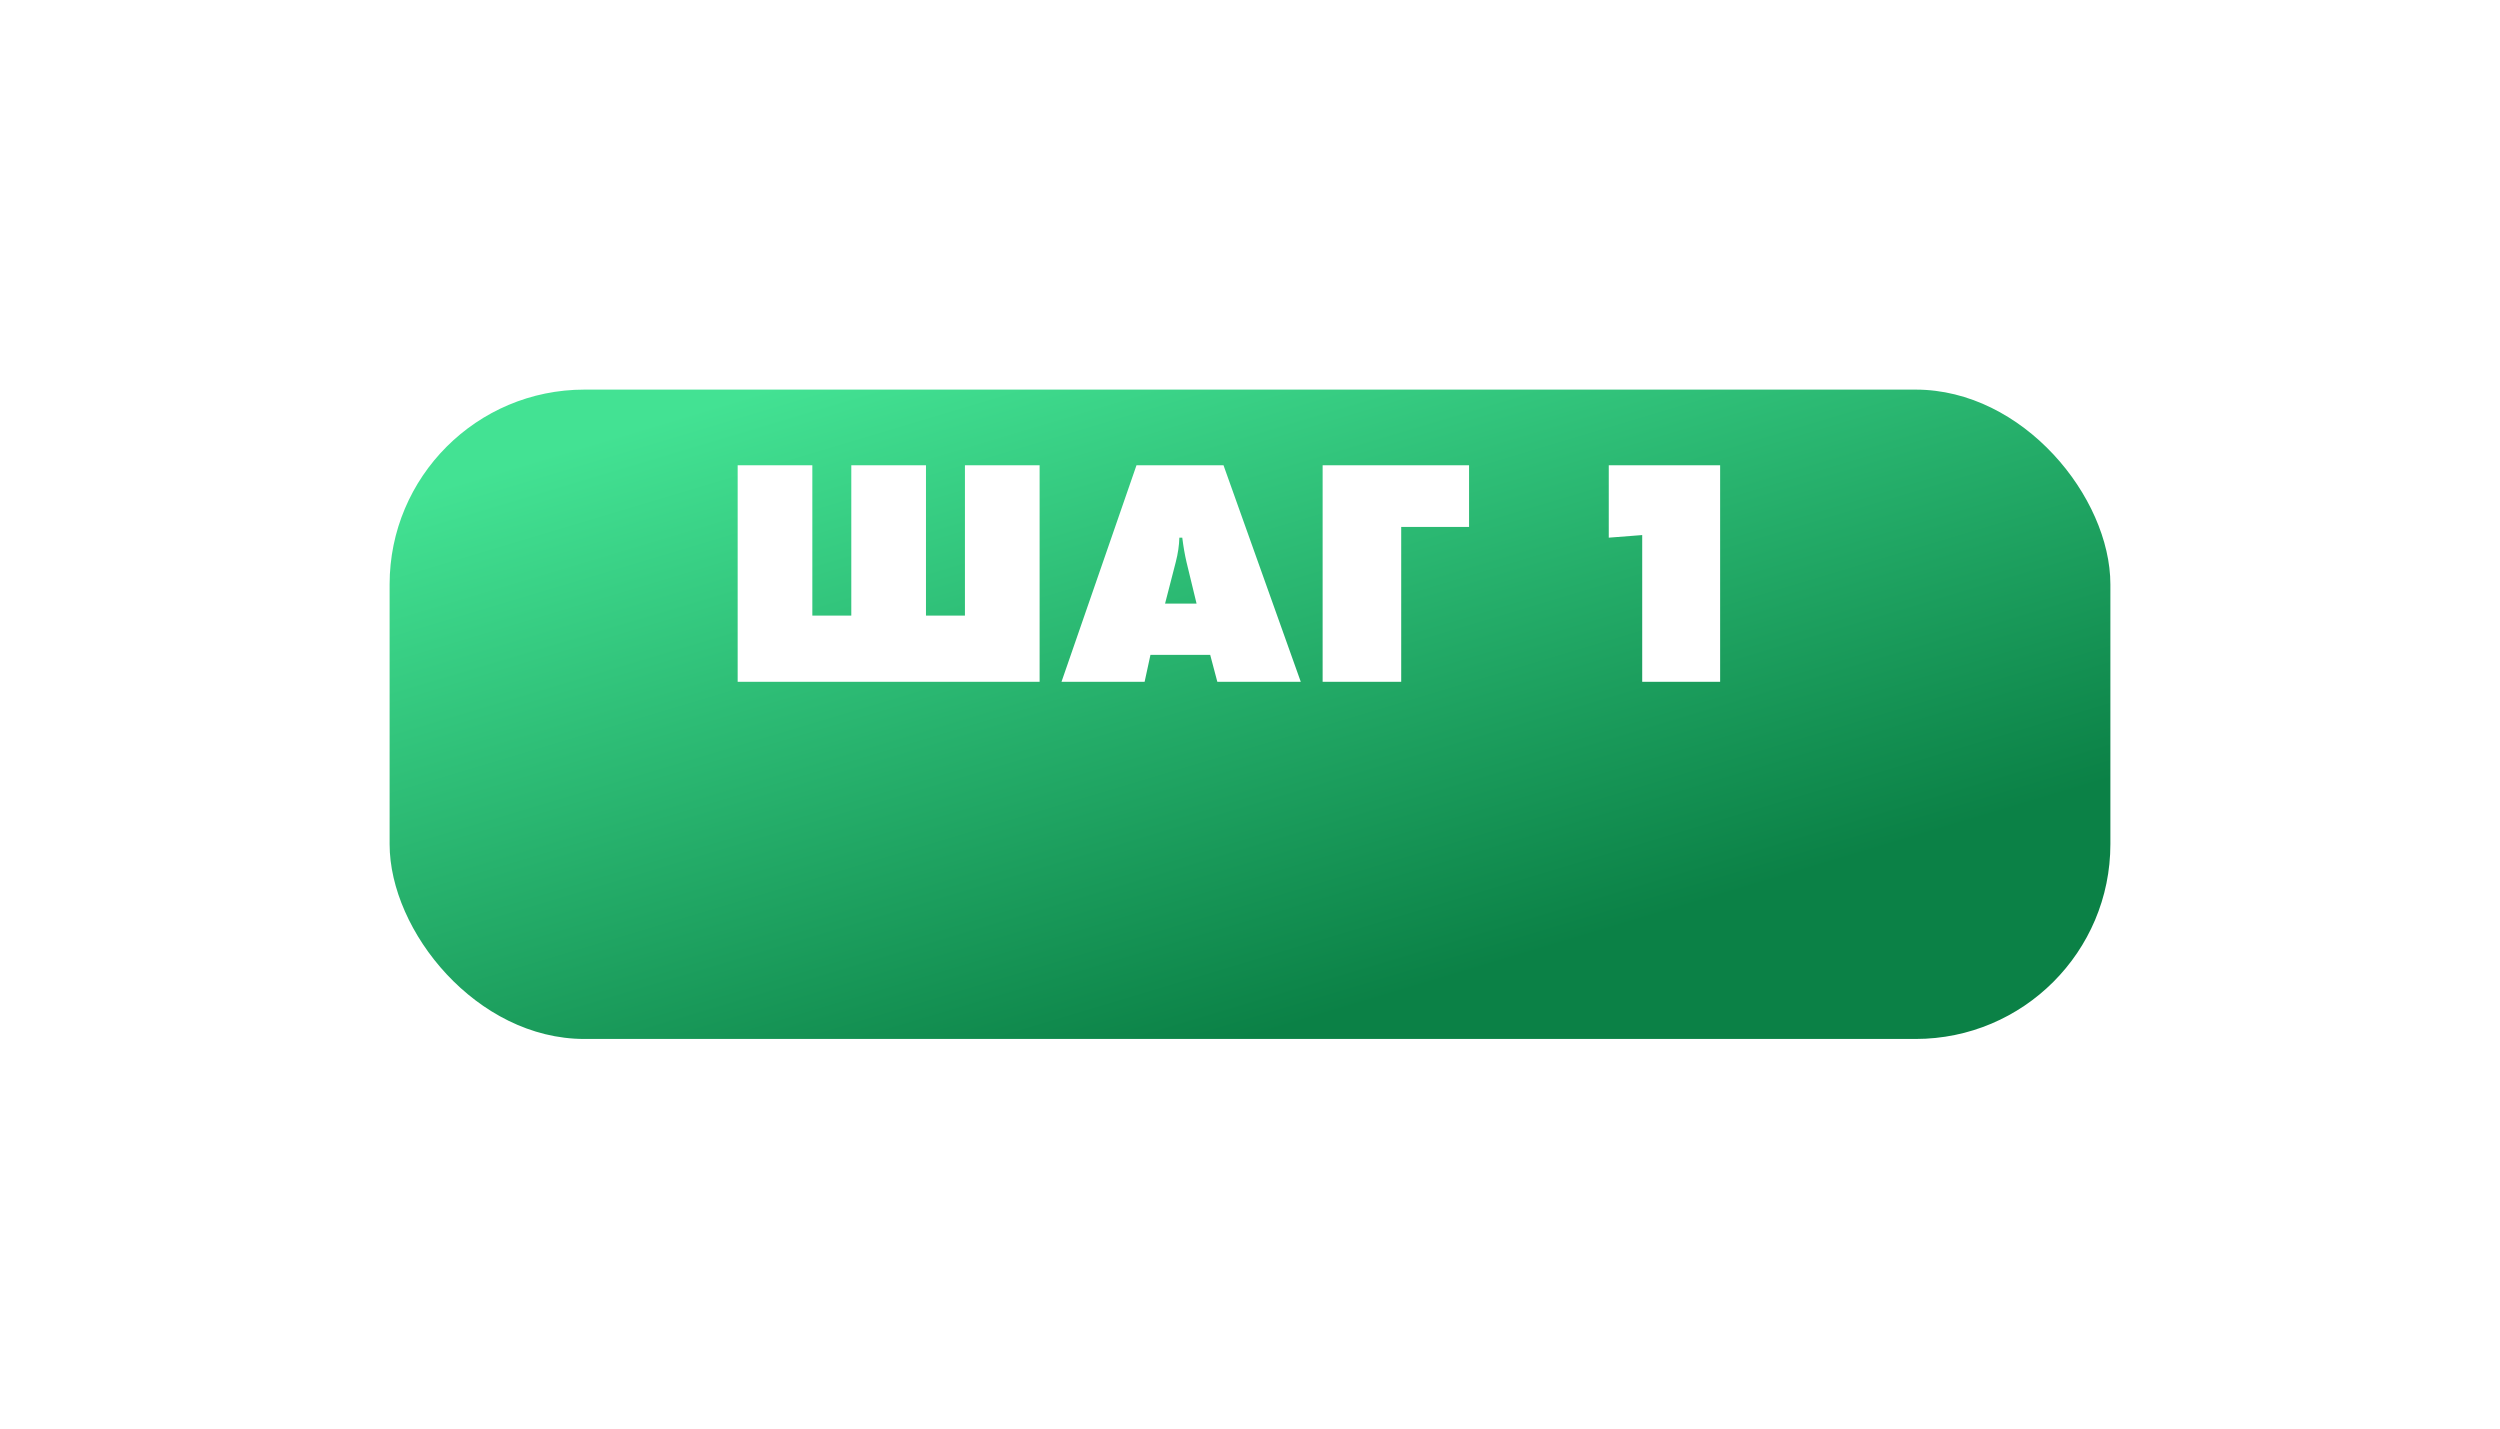
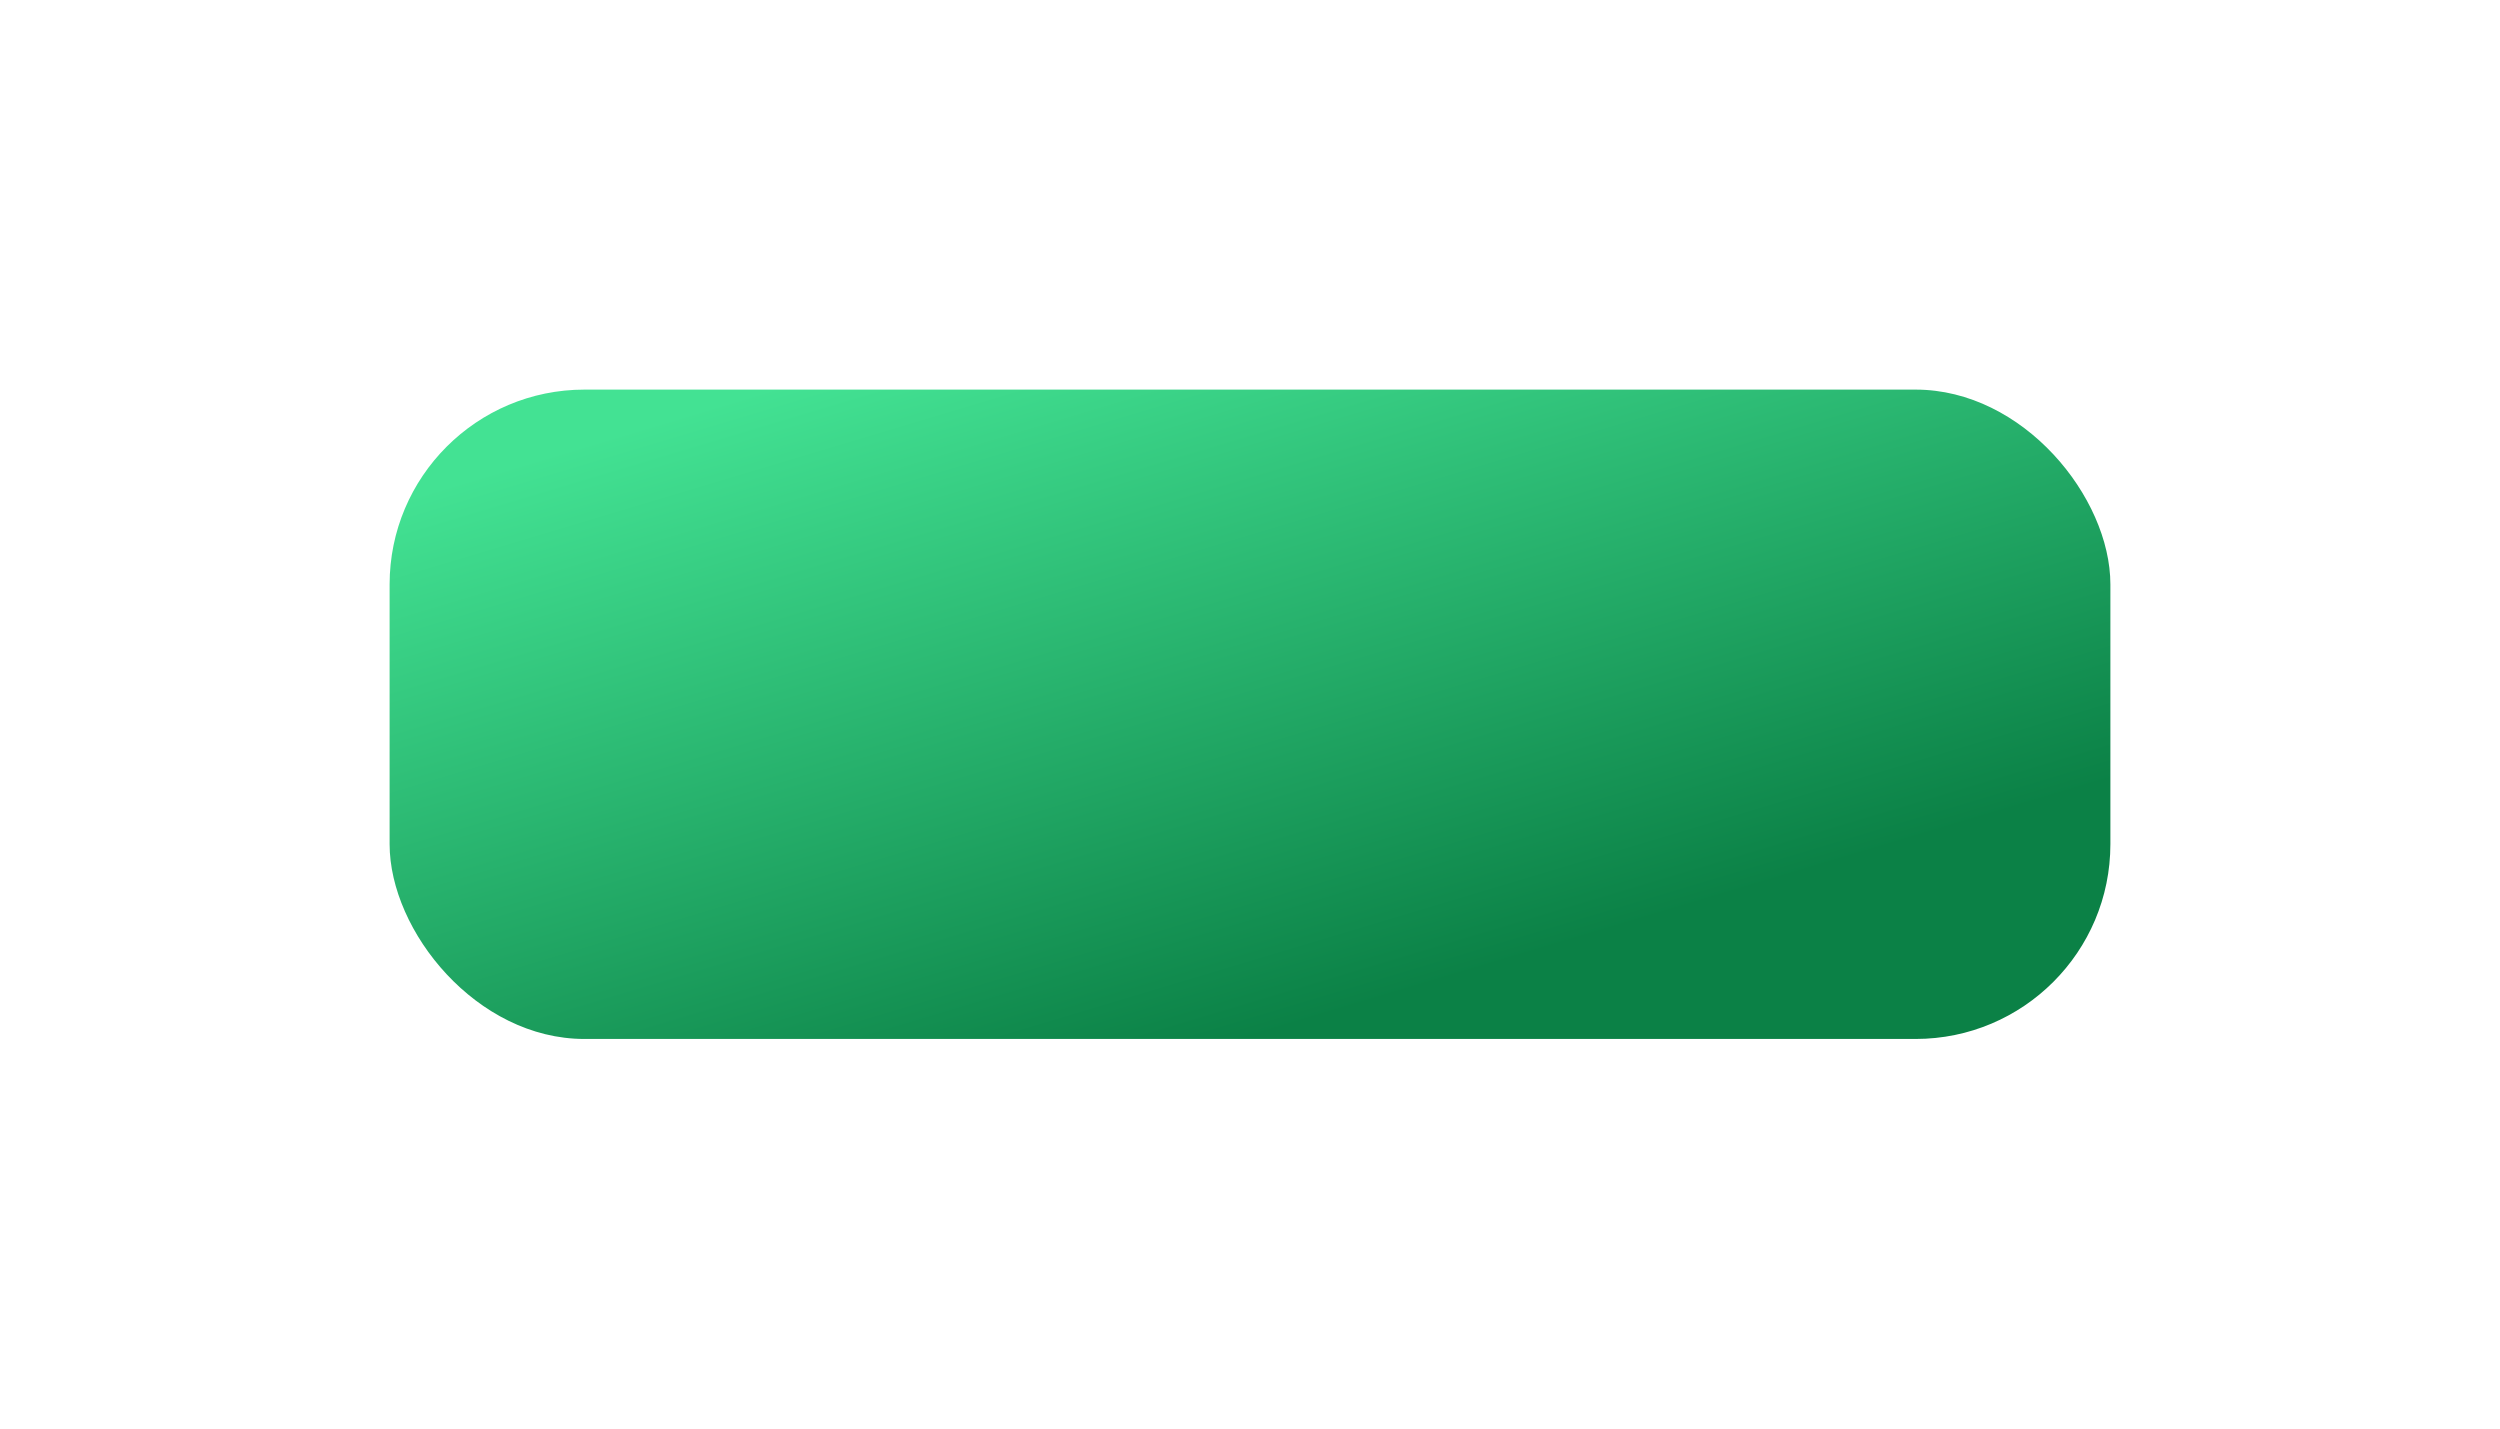
<svg xmlns="http://www.w3.org/2000/svg" width="77" height="44" viewBox="0 0 77 44" fill="none">
  <g filter="url(#filter0_d_169_127)">
    <rect x="12" y="8" width="53" height="20" rx="6" fill="url(#paint0_linear_169_127)" />
  </g>
-   <path d="M22.72 21V14.33H25.02V18.96H26.22V14.33H28.52V18.96H29.72V14.33H32.02V21H22.72ZM37.274 20.17H35.434L35.254 21H32.694L35.004 14.33H37.684L40.064 21H37.494L37.274 20.17ZM36.544 17.31C36.491 17.083 36.448 16.833 36.414 16.56H36.324C36.318 16.8 36.281 17.05 36.214 17.31L35.884 18.59H36.854L36.544 17.31ZM43.157 21H40.737V14.33H45.247V16.23H43.157V21ZM52.98 21H50.58V16.48L49.55 16.56V14.33H52.98V21Z" fill="white" />
  <defs>
    <filter id="filter0_d_169_127" x="0" y="0" width="77" height="44" filterUnits="userSpaceOnUse" color-interpolation-filters="sRGB">
      <feFlood flood-opacity="0" result="BackgroundImageFix" />
      <feColorMatrix in="SourceAlpha" type="matrix" values="0 0 0 0 0 0 0 0 0 0 0 0 0 0 0 0 0 0 127 0" result="hardAlpha" />
      <feOffset dy="4" />
      <feGaussianBlur stdDeviation="6" />
      <feComposite in2="hardAlpha" operator="out" />
      <feColorMatrix type="matrix" values="0 0 0 0 0 0 0 0 0 0 0 0 0 0 0 0 0 0 0.25 0" />
      <feBlend mode="normal" in2="BackgroundImageFix" result="effect1_dropShadow_169_127" />
      <feBlend mode="normal" in="SourceGraphic" in2="effect1_dropShadow_169_127" result="shape" />
    </filter>
    <linearGradient id="paint0_linear_169_127" x1="35.919" y1="4.286" x2="42.66" y2="26.752" gradientUnits="userSpaceOnUse">
      <stop stop-color="#43E293" />
      <stop offset="1" stop-color="#0B8146" />
    </linearGradient>
  </defs>
</svg>